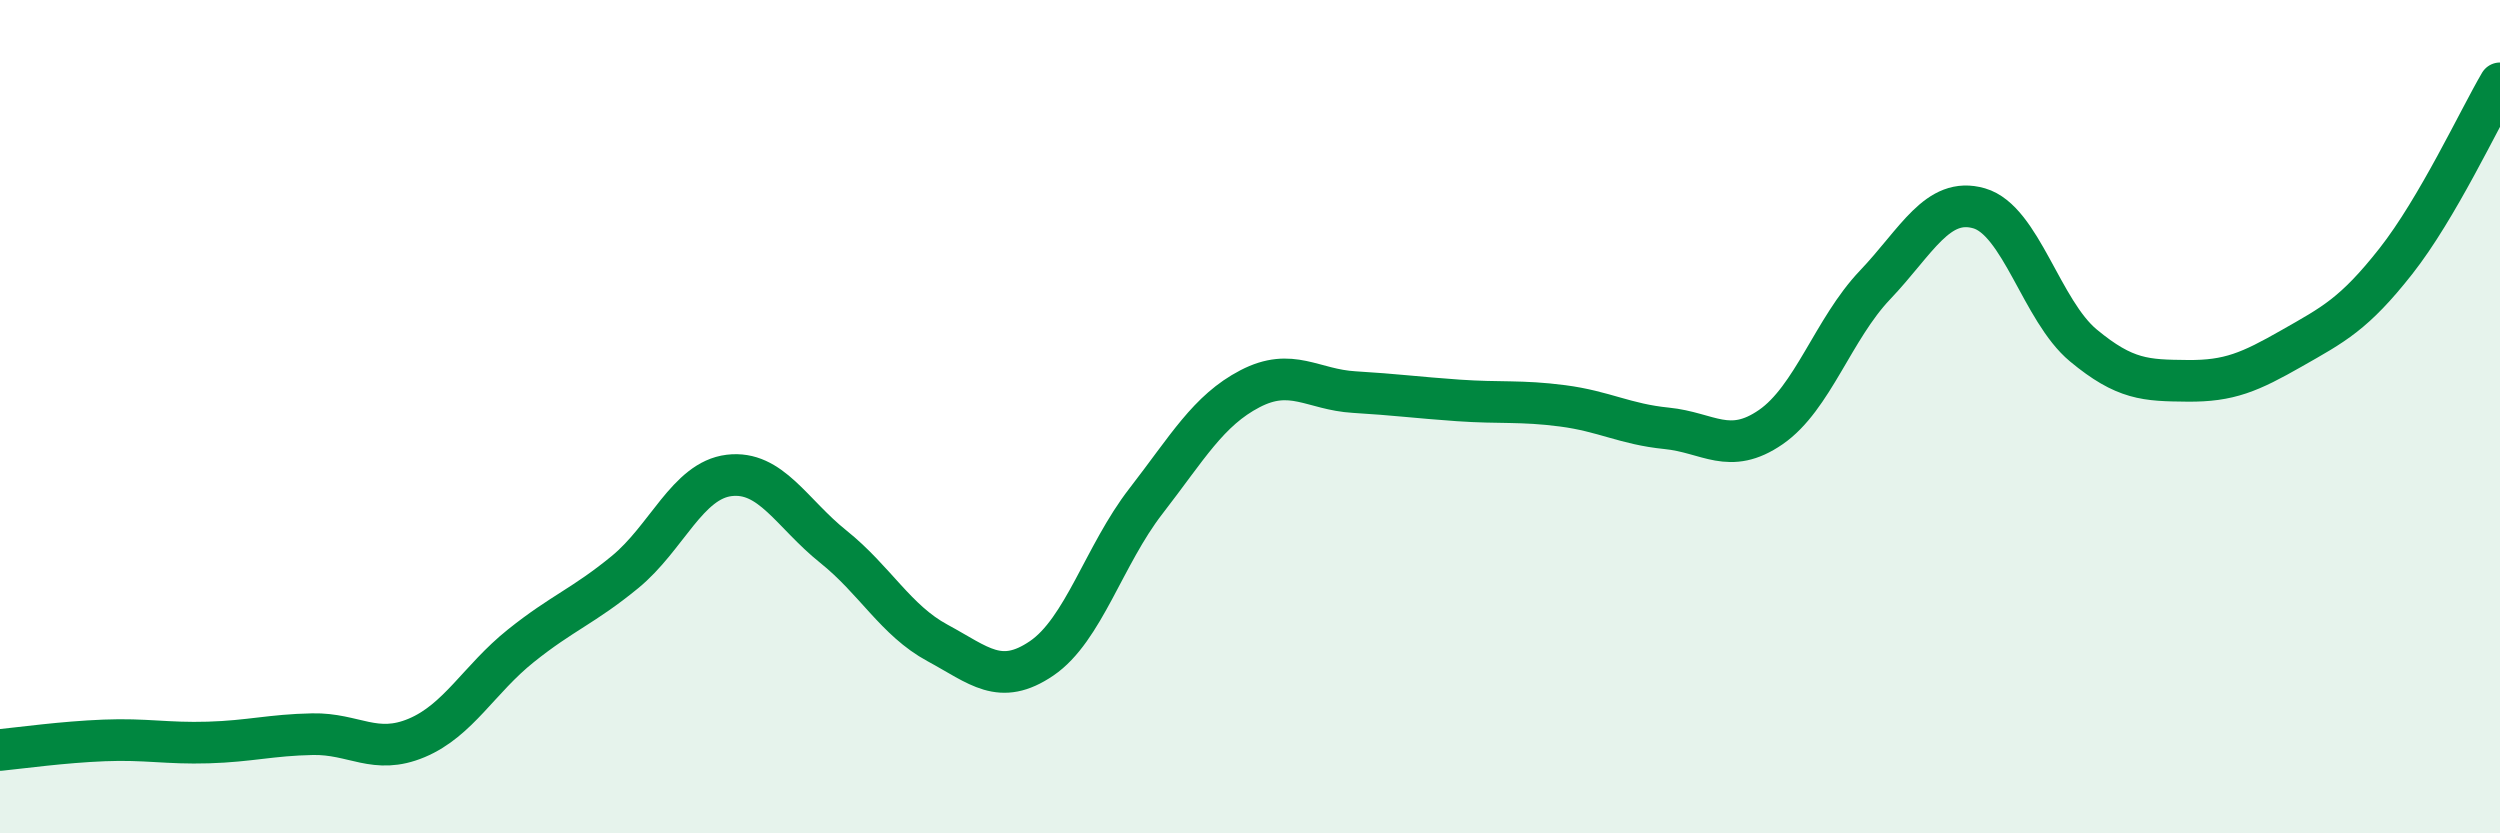
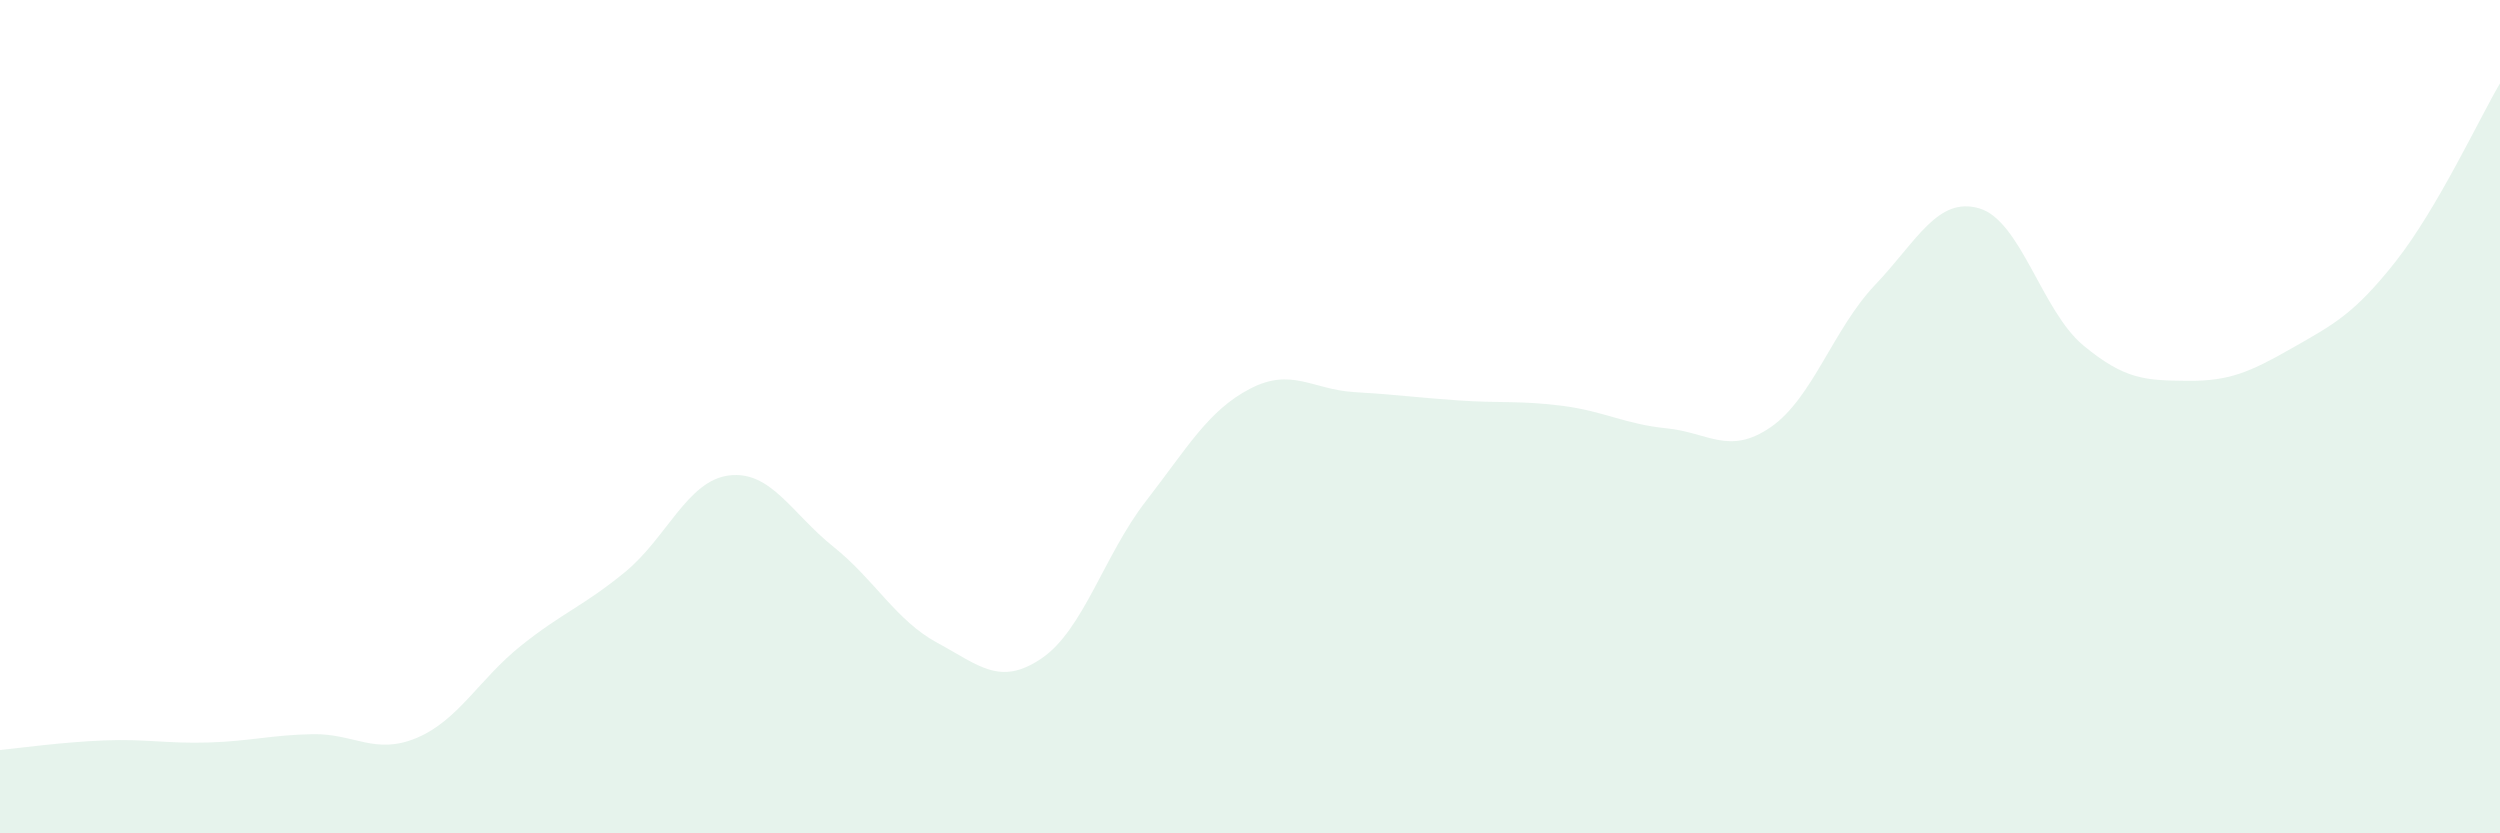
<svg xmlns="http://www.w3.org/2000/svg" width="60" height="20" viewBox="0 0 60 20">
  <path d="M 0,18 C 0.5,17.95 1.5,17.81 2.5,17.77 C 3.5,17.73 4,17.85 5,17.82 C 6,17.79 6.5,17.64 7.5,17.62 C 8.5,17.6 9,18.13 10,17.71 C 11,17.29 11.5,16.3 12.5,15.5 C 13.5,14.7 14,14.55 15,13.73 C 16,12.91 16.5,11.53 17.5,11.41 C 18.5,11.29 19,12.32 20,13.12 C 21,13.92 21.5,14.89 22.5,15.43 C 23.5,15.97 24,16.48 25,15.8 C 26,15.12 26.5,13.32 27.5,12.03 C 28.5,10.74 29,9.85 30,9.33 C 31,8.81 31.5,9.35 32.5,9.41 C 33.5,9.47 34,9.54 35,9.61 C 36,9.68 36.5,9.61 37.5,9.74 C 38.5,9.87 39,10.18 40,10.28 C 41,10.38 41.5,10.94 42.5,10.25 C 43.5,9.56 44,7.89 45,6.84 C 46,5.79 46.5,4.71 47.5,5 C 48.5,5.29 49,7.46 50,8.29 C 51,9.12 51.5,9.13 52.5,9.14 C 53.5,9.15 54,8.93 55,8.36 C 56,7.79 56.5,7.54 57.5,6.27 C 58.5,5 59.5,2.85 60,2L60 20L0 20Z" fill="#008740" opacity="0.1" stroke-linecap="round" stroke-linejoin="round" />
-   <path d="M 0,18 C 0.5,17.95 1.5,17.81 2.5,17.77 C 3.5,17.73 4,17.85 5,17.82 C 6,17.79 6.5,17.64 7.5,17.62 C 8.5,17.6 9,18.13 10,17.71 C 11,17.29 11.5,16.3 12.5,15.5 C 13.5,14.7 14,14.55 15,13.73 C 16,12.91 16.5,11.53 17.5,11.41 C 18.5,11.29 19,12.32 20,13.12 C 21,13.92 21.5,14.89 22.5,15.43 C 23.5,15.97 24,16.48 25,15.8 C 26,15.12 26.5,13.32 27.5,12.03 C 28.5,10.74 29,9.85 30,9.33 C 31,8.81 31.5,9.35 32.5,9.41 C 33.5,9.47 34,9.54 35,9.61 C 36,9.68 36.5,9.61 37.5,9.74 C 38.5,9.87 39,10.18 40,10.28 C 41,10.38 41.5,10.94 42.5,10.25 C 43.5,9.56 44,7.89 45,6.84 C 46,5.79 46.5,4.71 47.5,5 C 48.5,5.29 49,7.46 50,8.29 C 51,9.12 51.5,9.13 52.5,9.14 C 53.5,9.15 54,8.93 55,8.36 C 56,7.79 56.5,7.54 57.5,6.27 C 58.5,5 59.5,2.85 60,2" stroke="#008740" stroke-width="1" fill="none" stroke-linecap="round" stroke-linejoin="round" />
</svg>